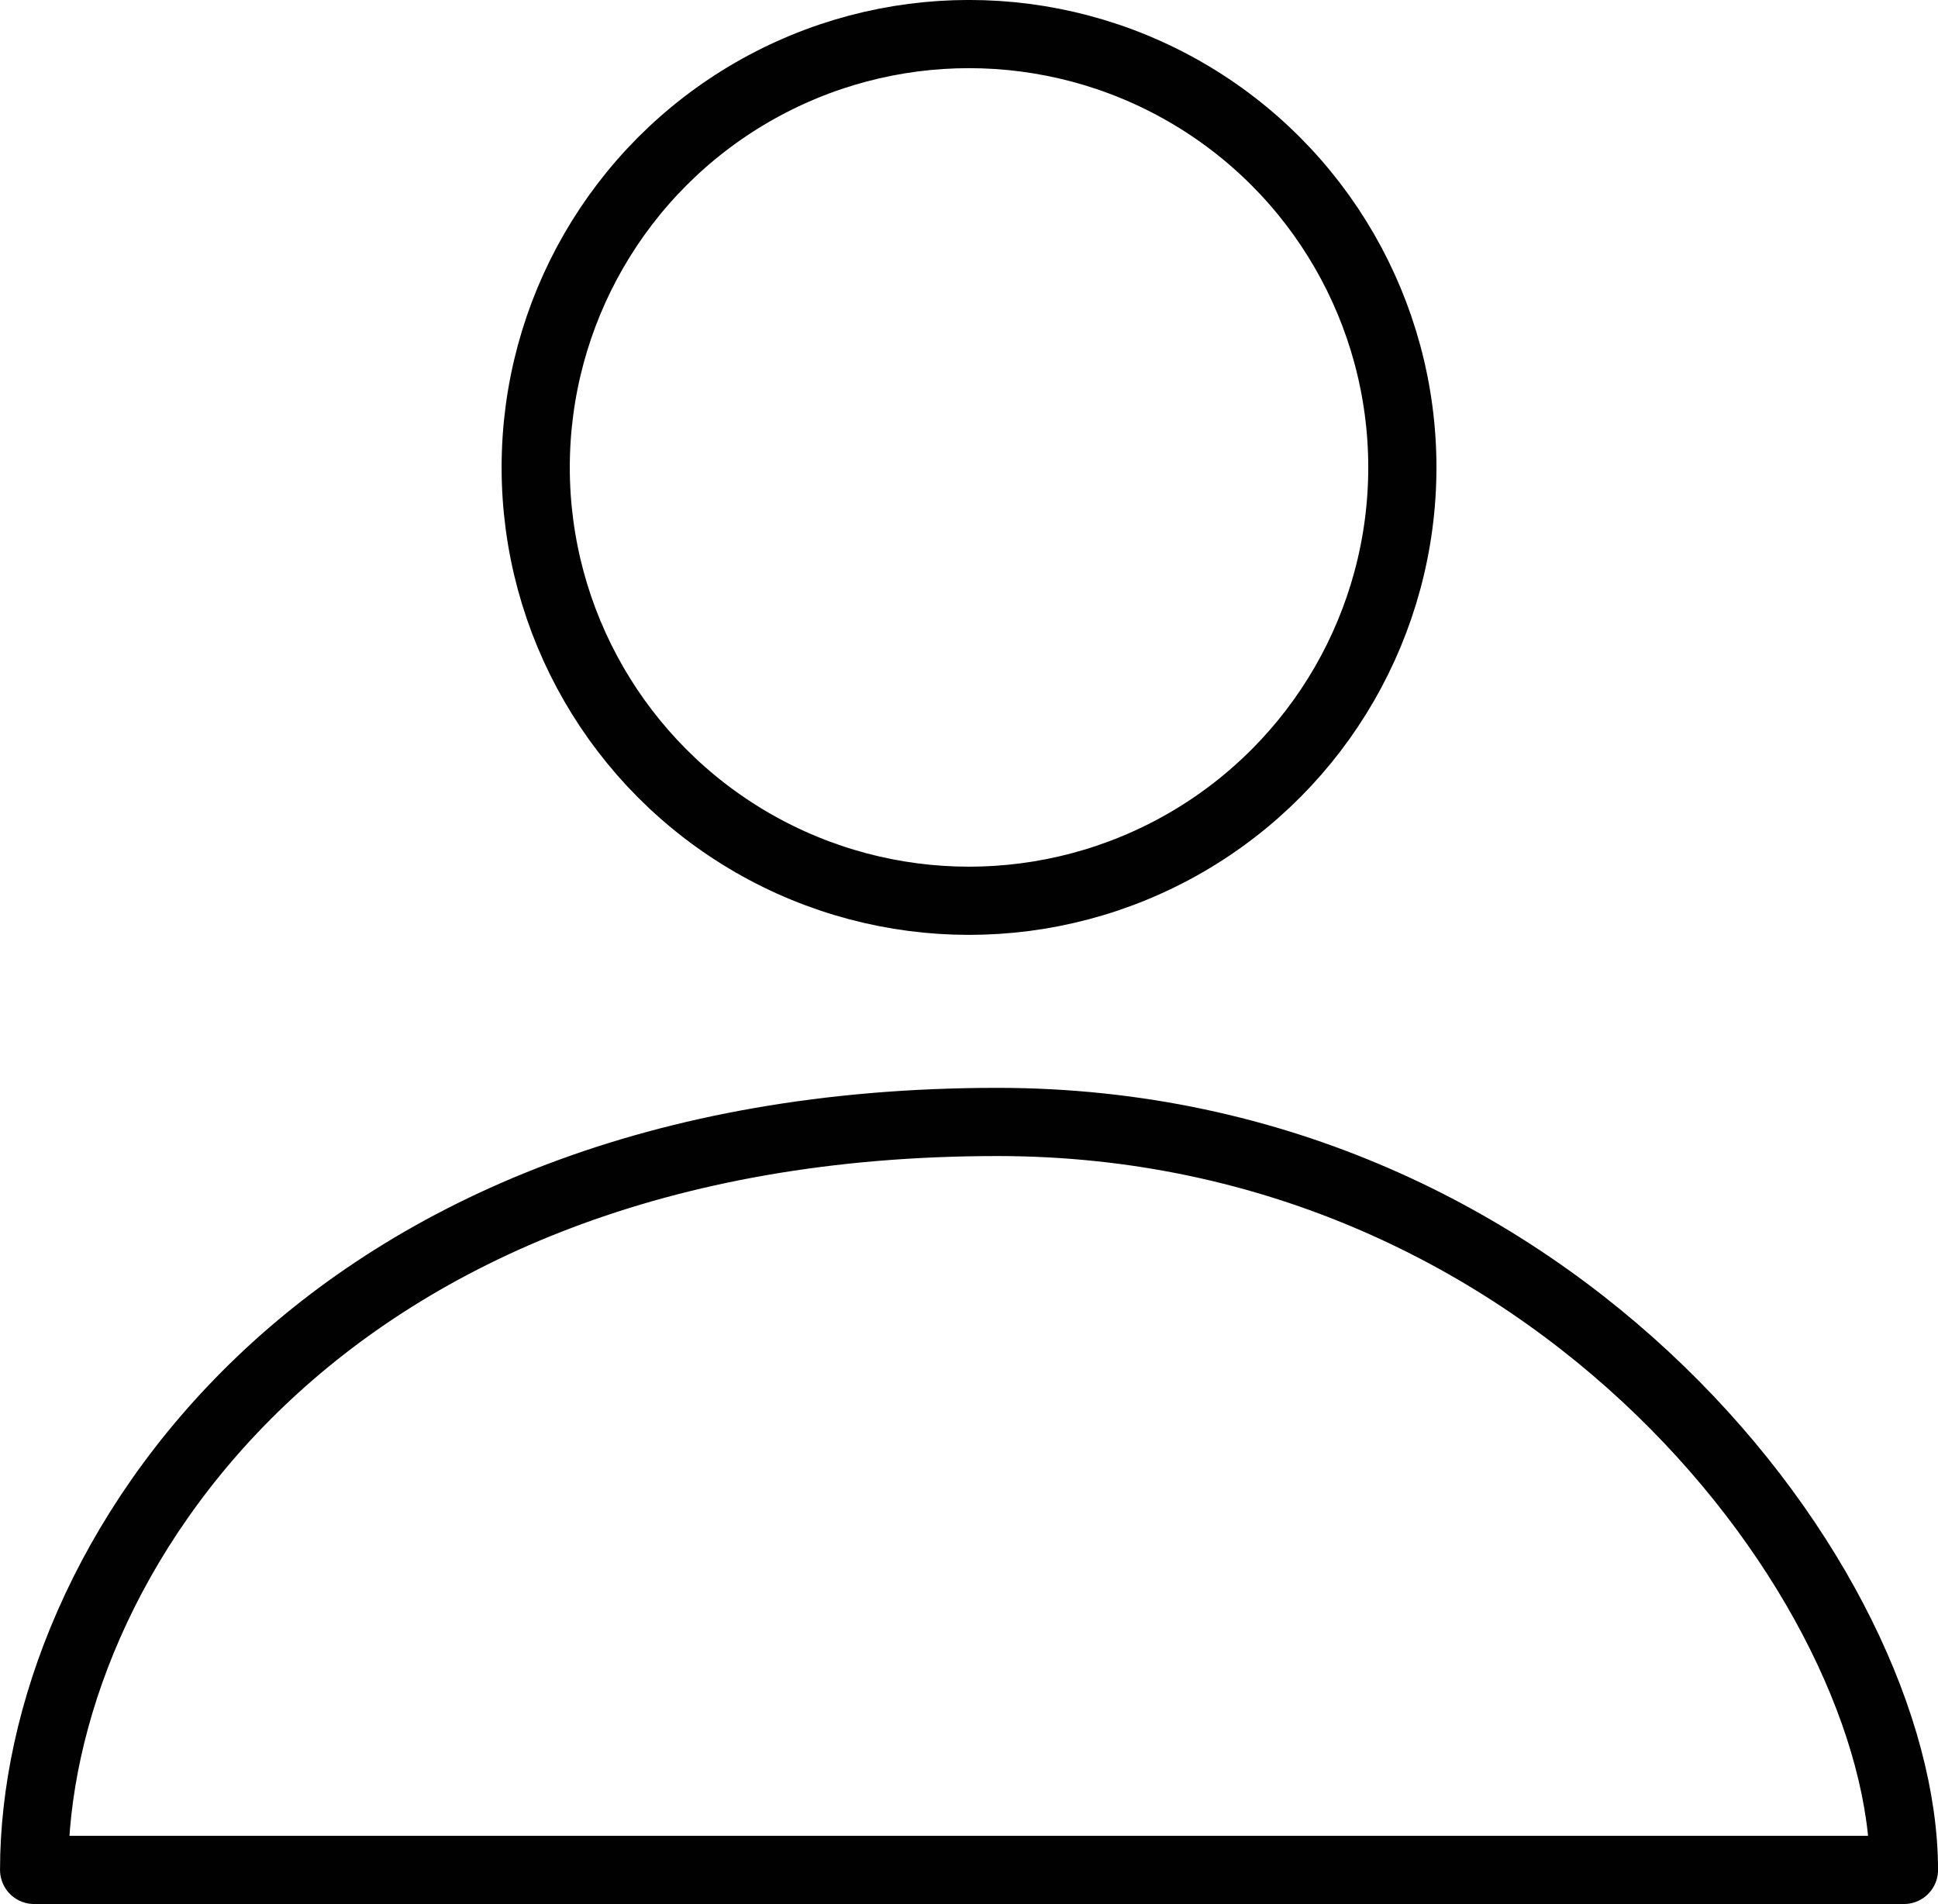
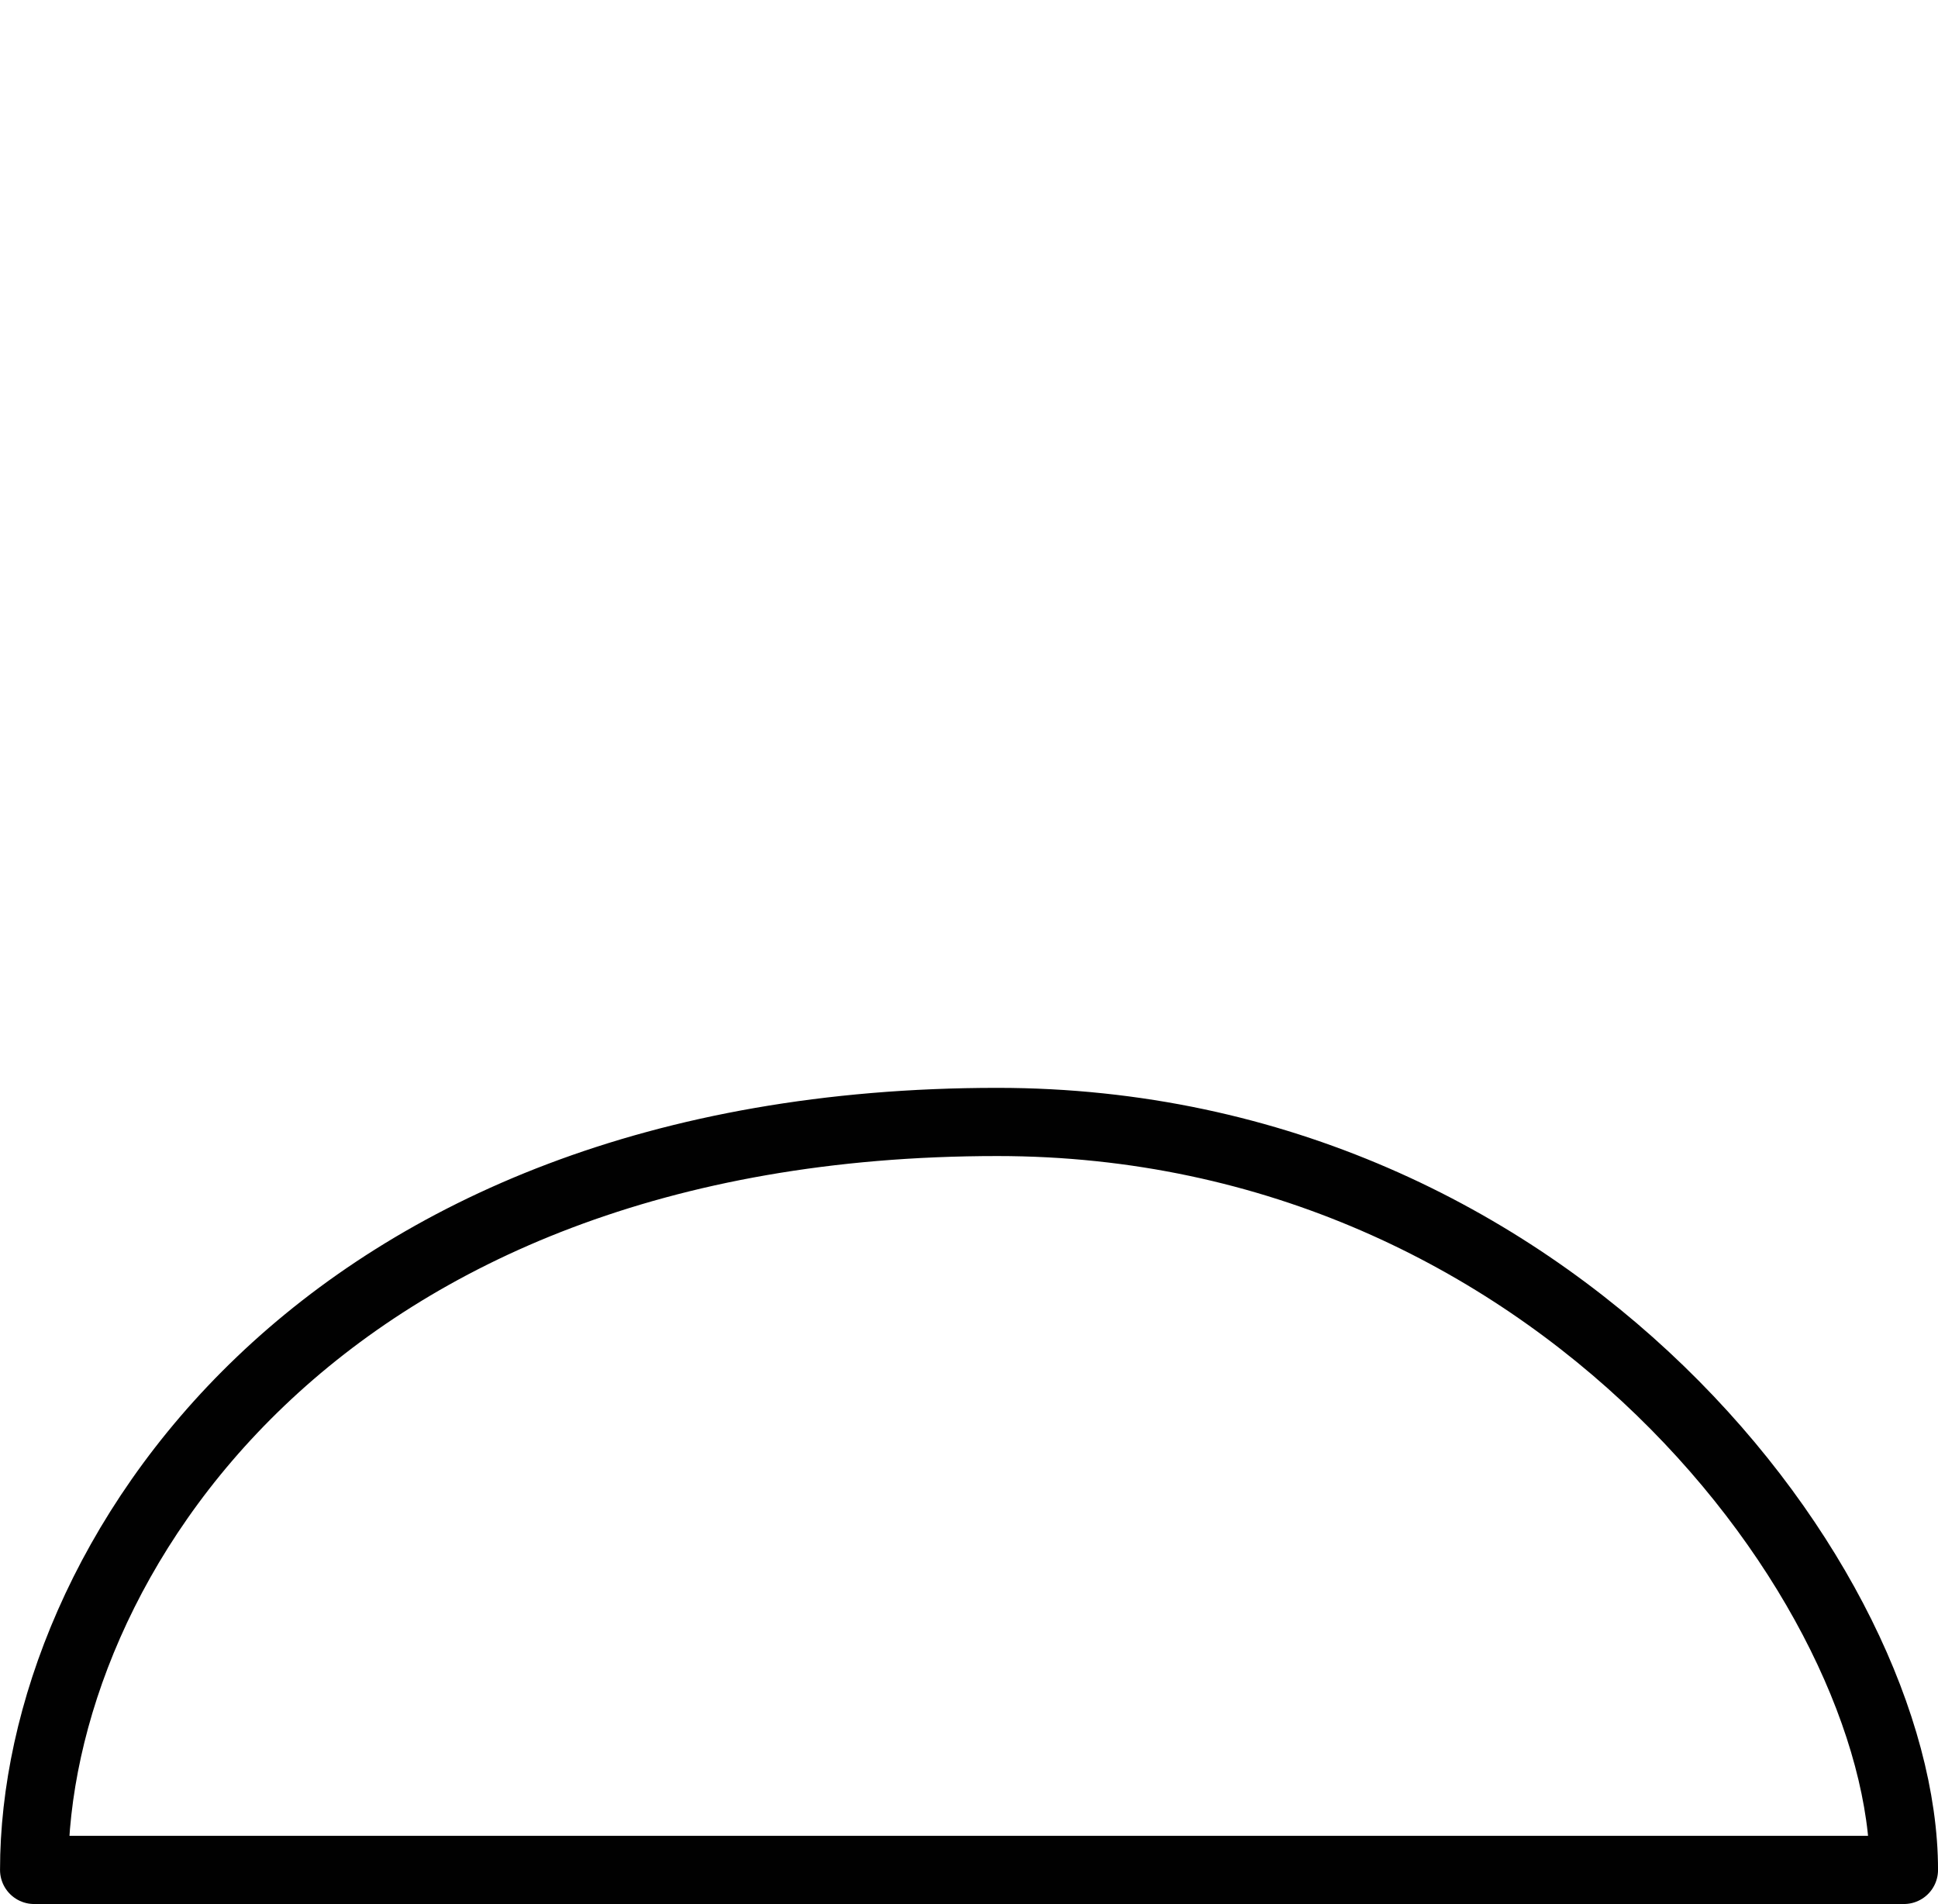
<svg xmlns="http://www.w3.org/2000/svg" width="33.167" height="32.584" viewBox="0 0 33.167 32.584">
  <g id="business_icon" transform="translate(-0.416 -0.984)">
    <path id="Path_7" data-name="Path 7" d="M33,32.984H1c0-5.236,4.848-12.8,16.485-12.8C27.055,20.184,33,28.184,33,32.984Z" fill="none" stroke="#010101" stroke-linejoin="round" stroke-width="1.167" />
-     <circle id="Ellipse_1" data-name="Ellipse 1" cx="7.416" cy="7.416" r="7.416" transform="translate(9.584 1.567)" fill="none" stroke="#010101" stroke-width="1.167" />
  </g>
</svg>